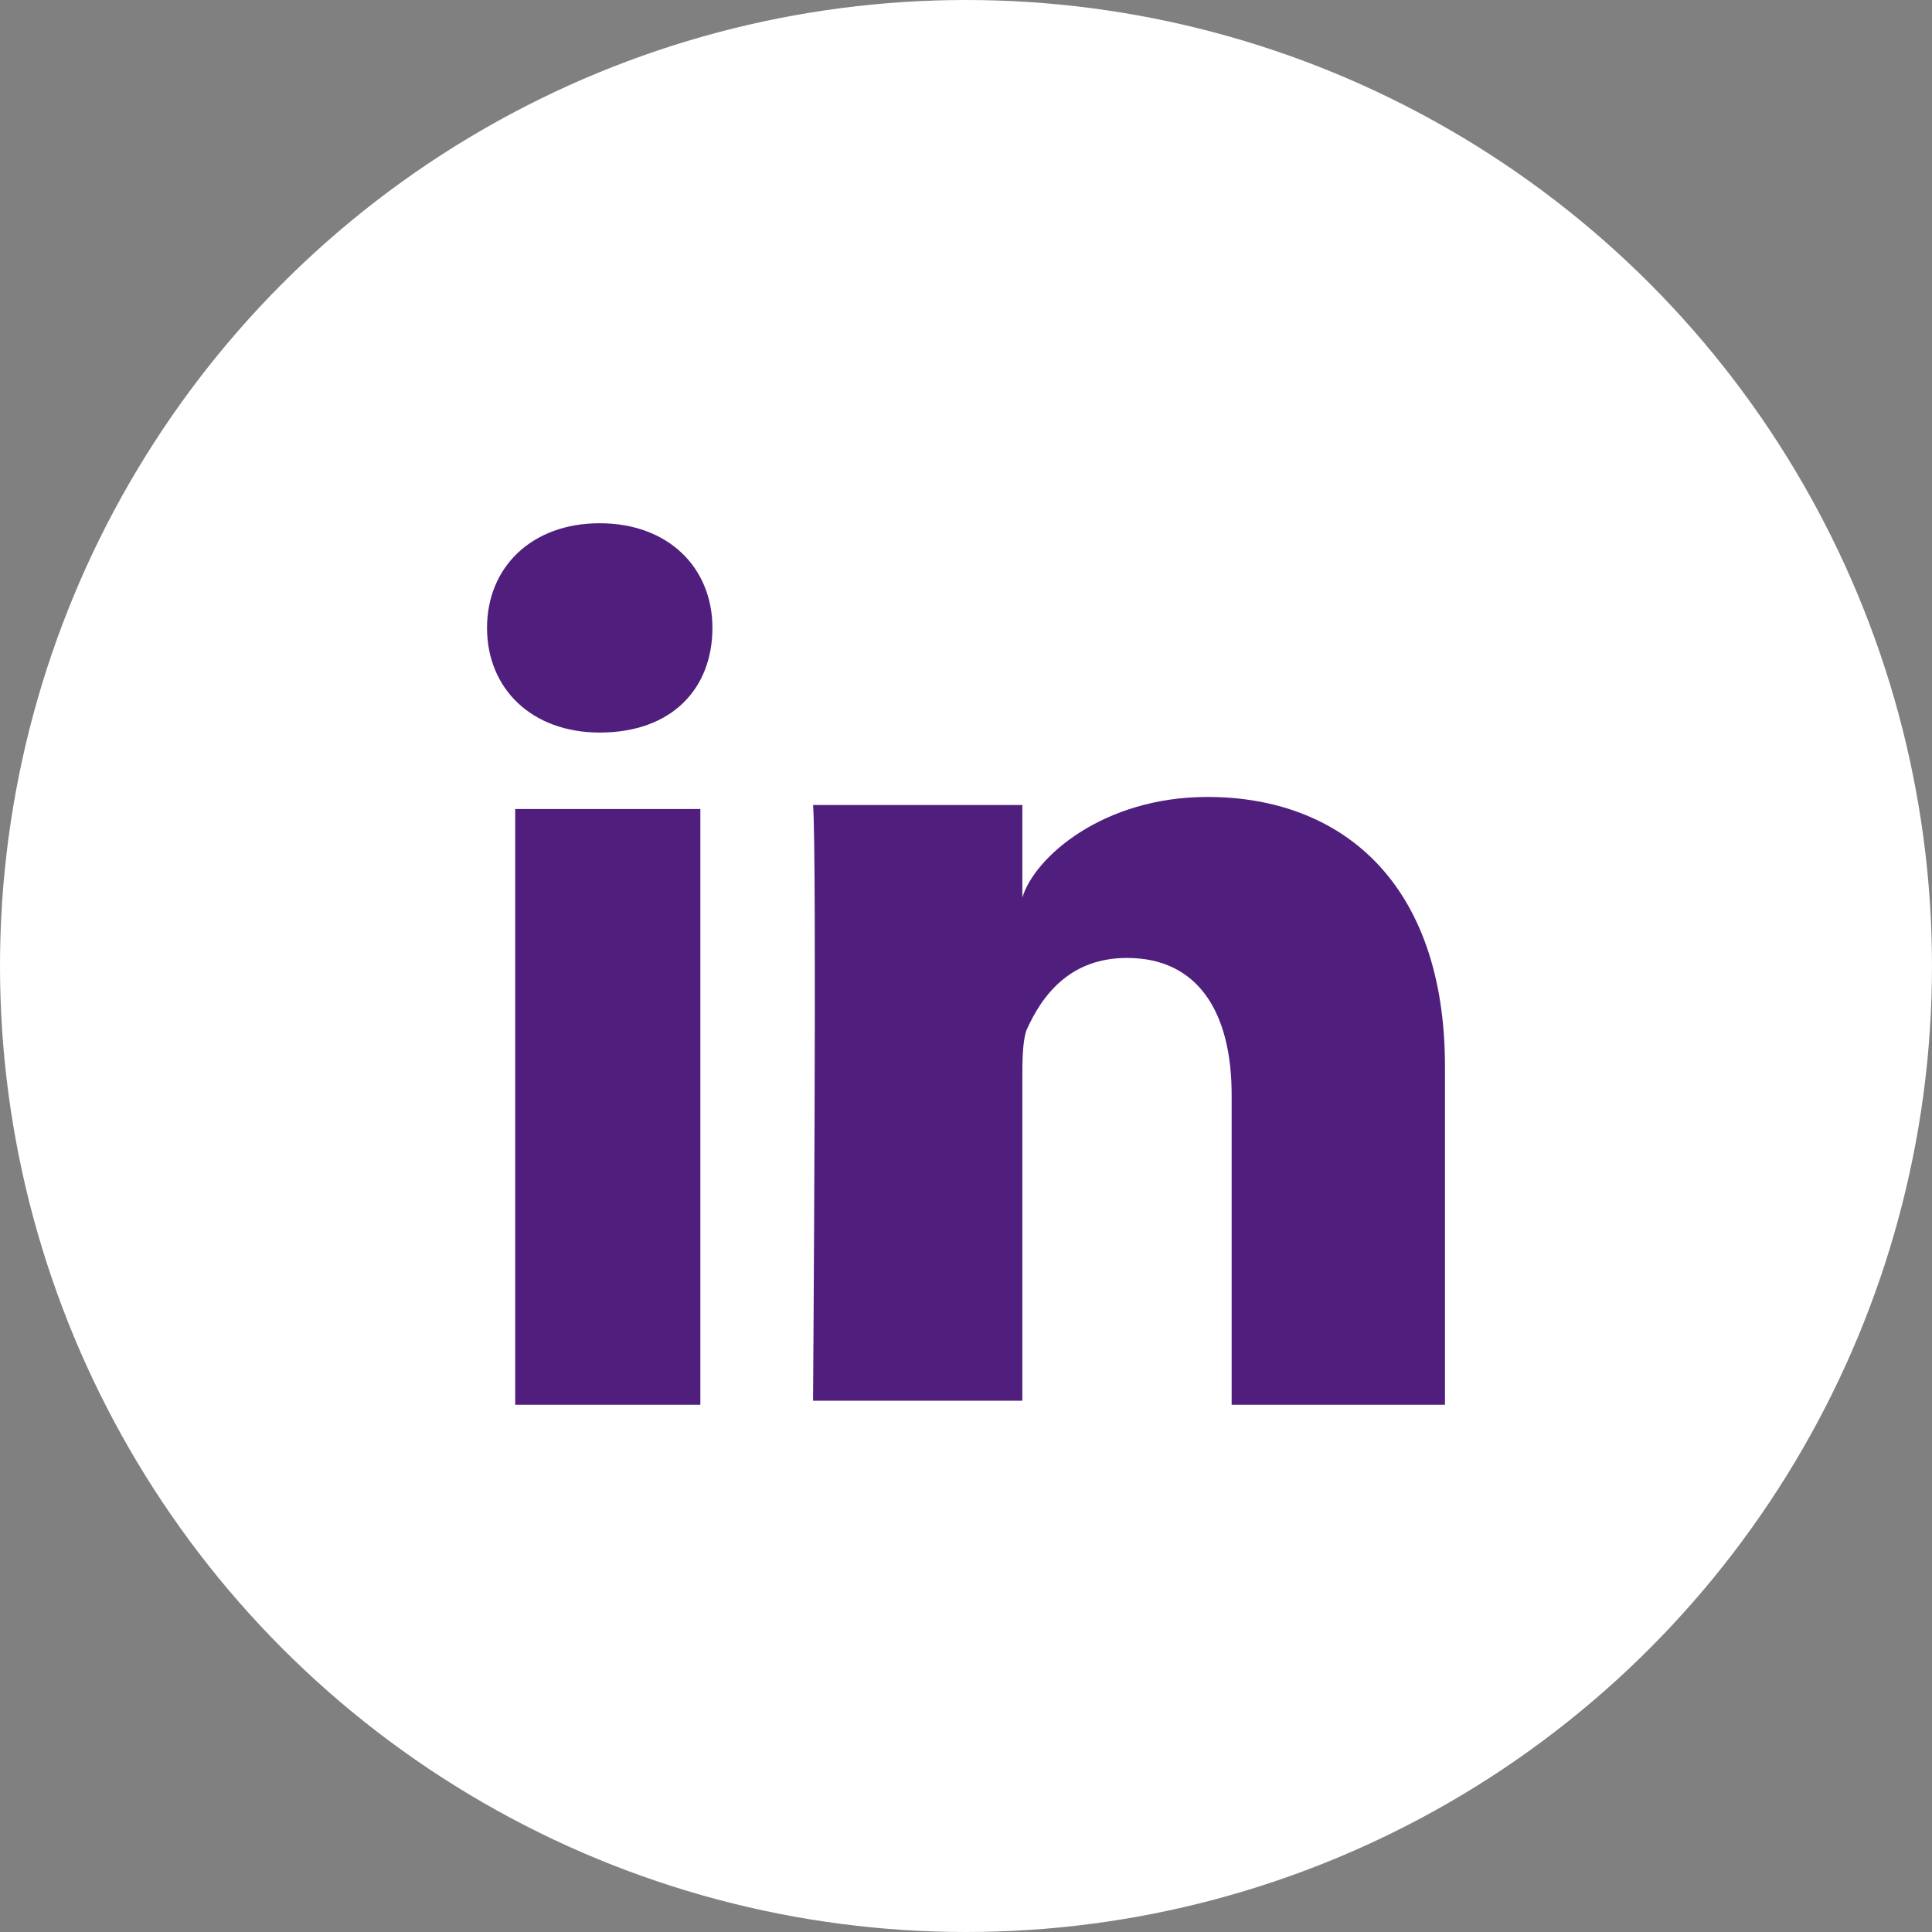
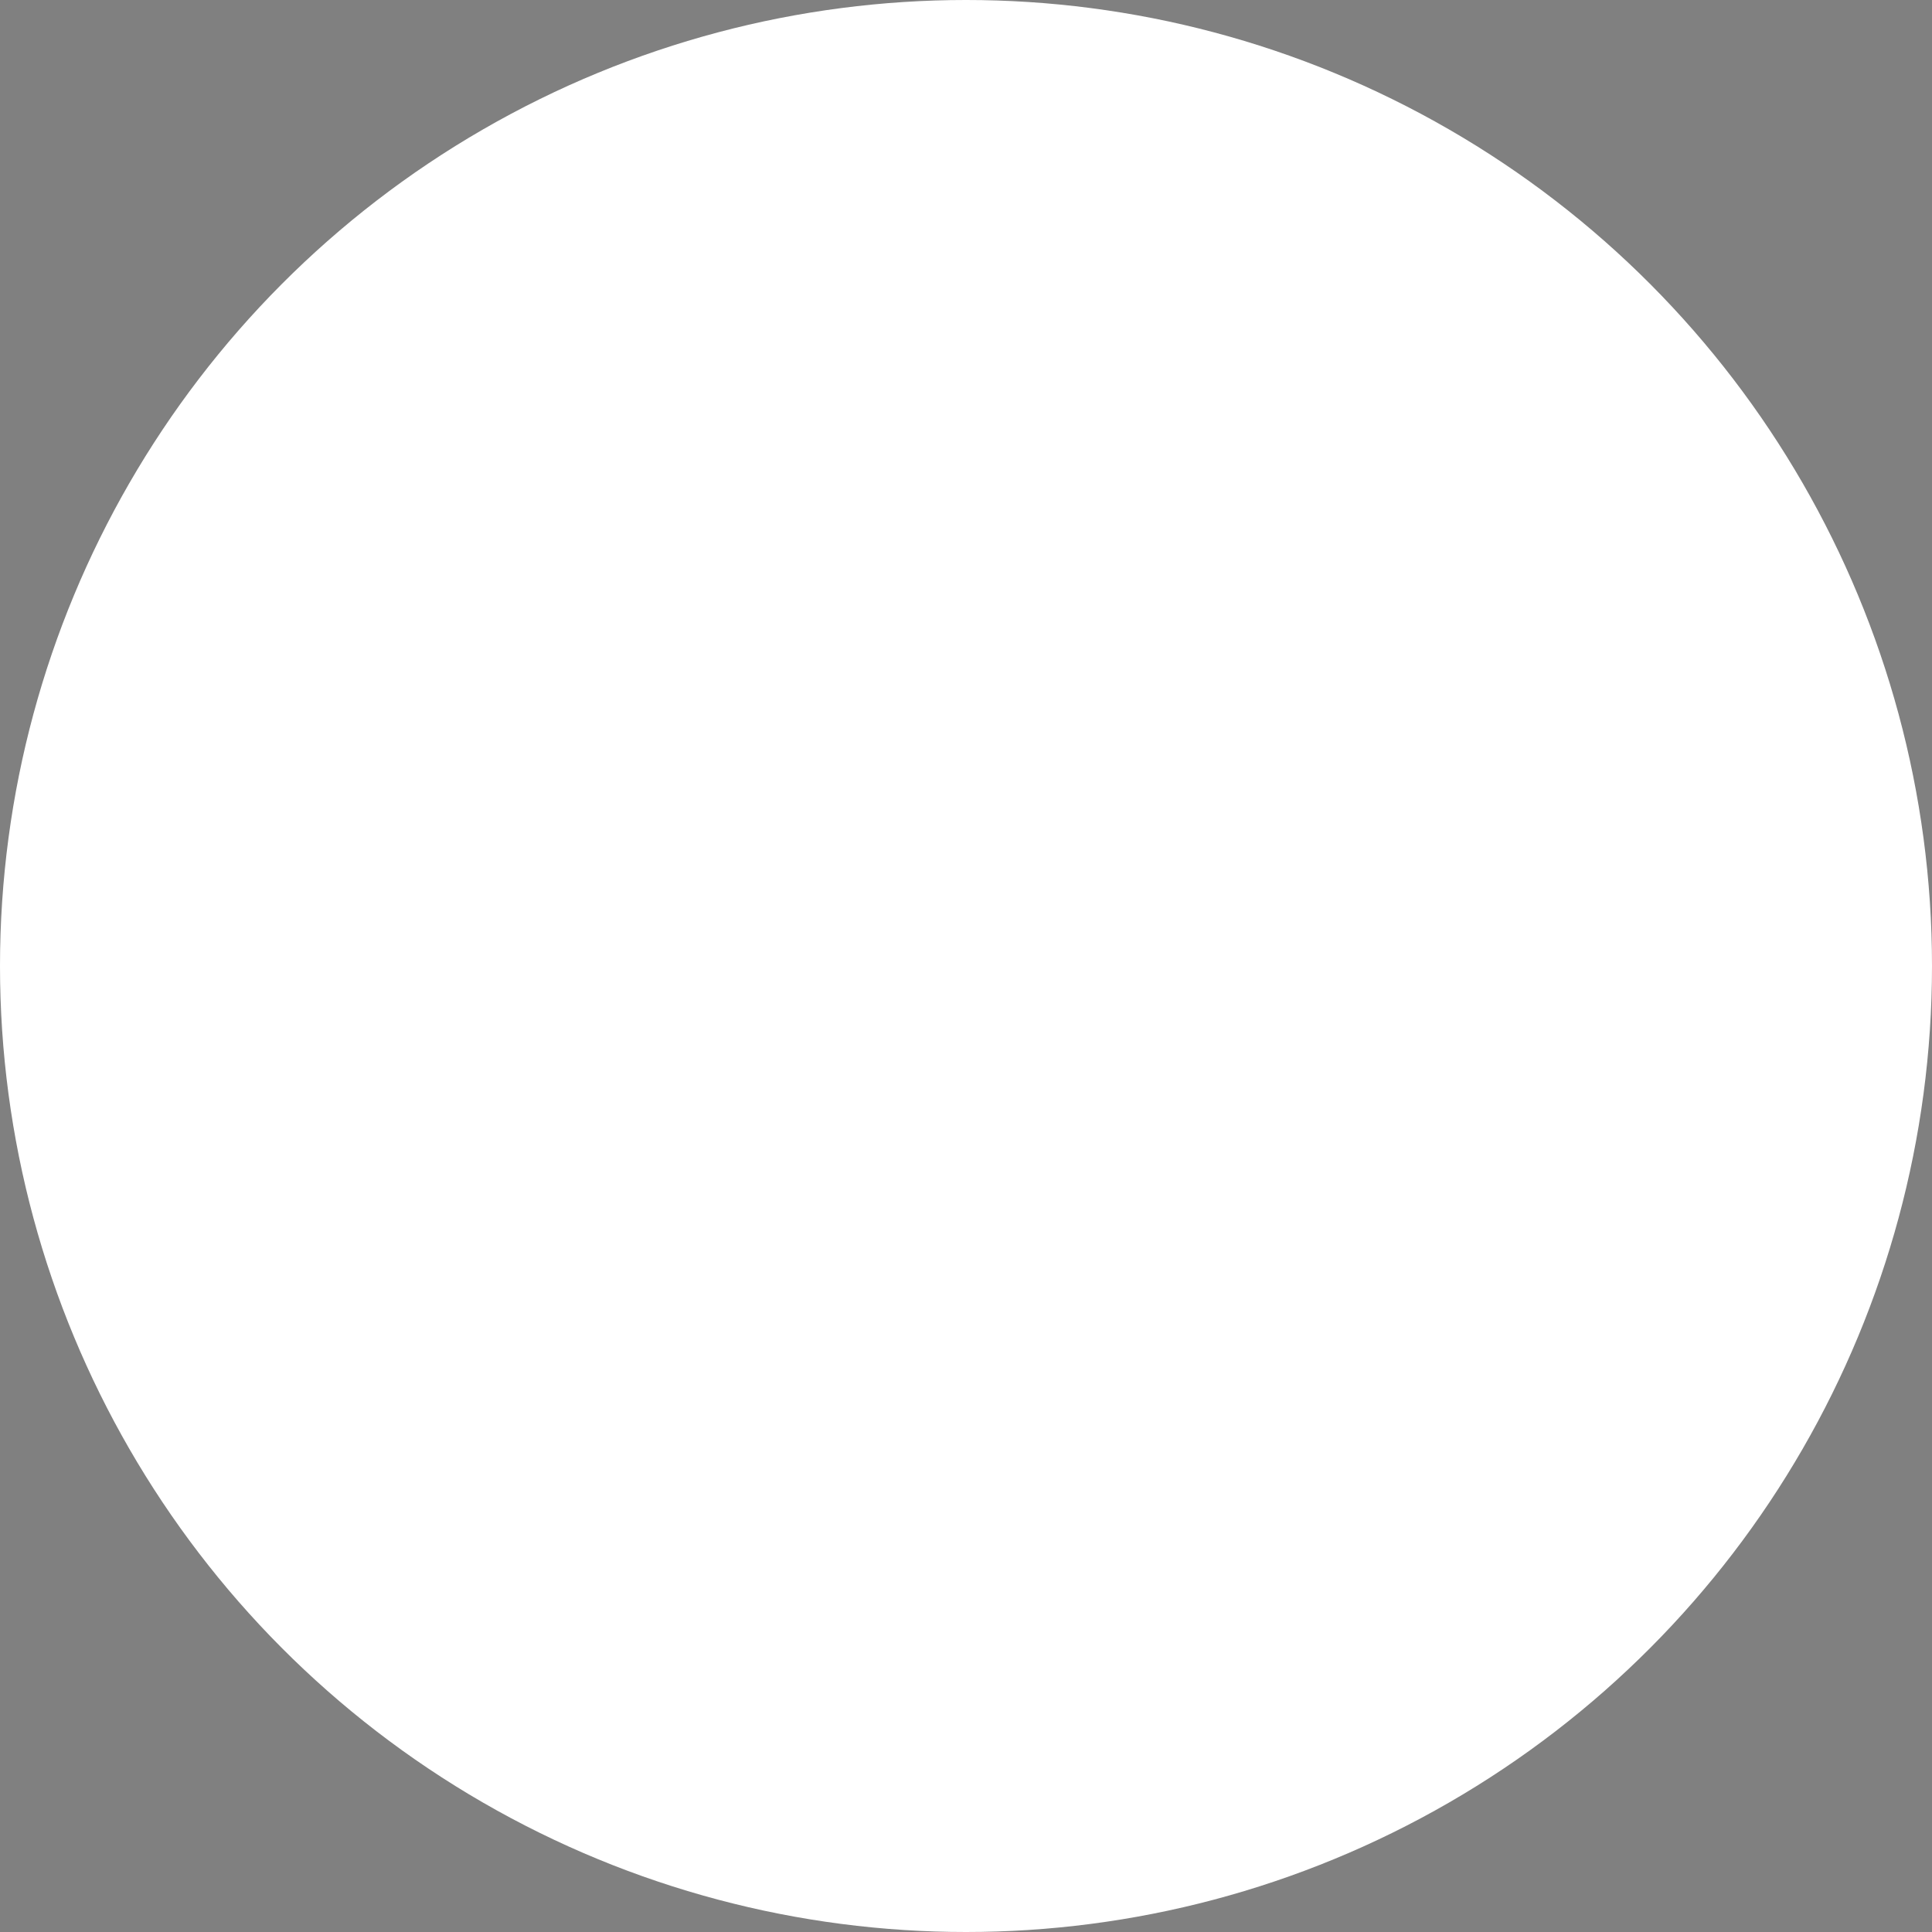
<svg xmlns="http://www.w3.org/2000/svg" id="Layer_1" viewBox="0 0 240 240">
  <rect x="0" y="0" width="240" height="240" fill="#808080" stroke="none" />
  <defs>
    <style>.cls-1{fill:#fff;}.cls-2{fill:#501f7e;}</style>
  </defs>
  <circle class="cls-1" cx="120" cy="120" r="120" />
-   <path class="cls-2" d="M87,174.5h-23V100.5h23v74Zm-12.5-83.5h0c-8.5,0-14-5.5-14-13s5.5-13,14-13,14,5.5,14,13c0,7.5-5,13-14,13Zm105,83.5h-26.5v-38.5c0-10-4-17-13-17-7,0-10.5,4.5-12.5,9-.5,1.5-.5,4-.5,6v40h-26s.5-68,0-74h26v11.5c1.5-5,10-12.5,23-12.5,16.5,0,29.5,10.5,29.5,33.5v42Z" />
</svg>